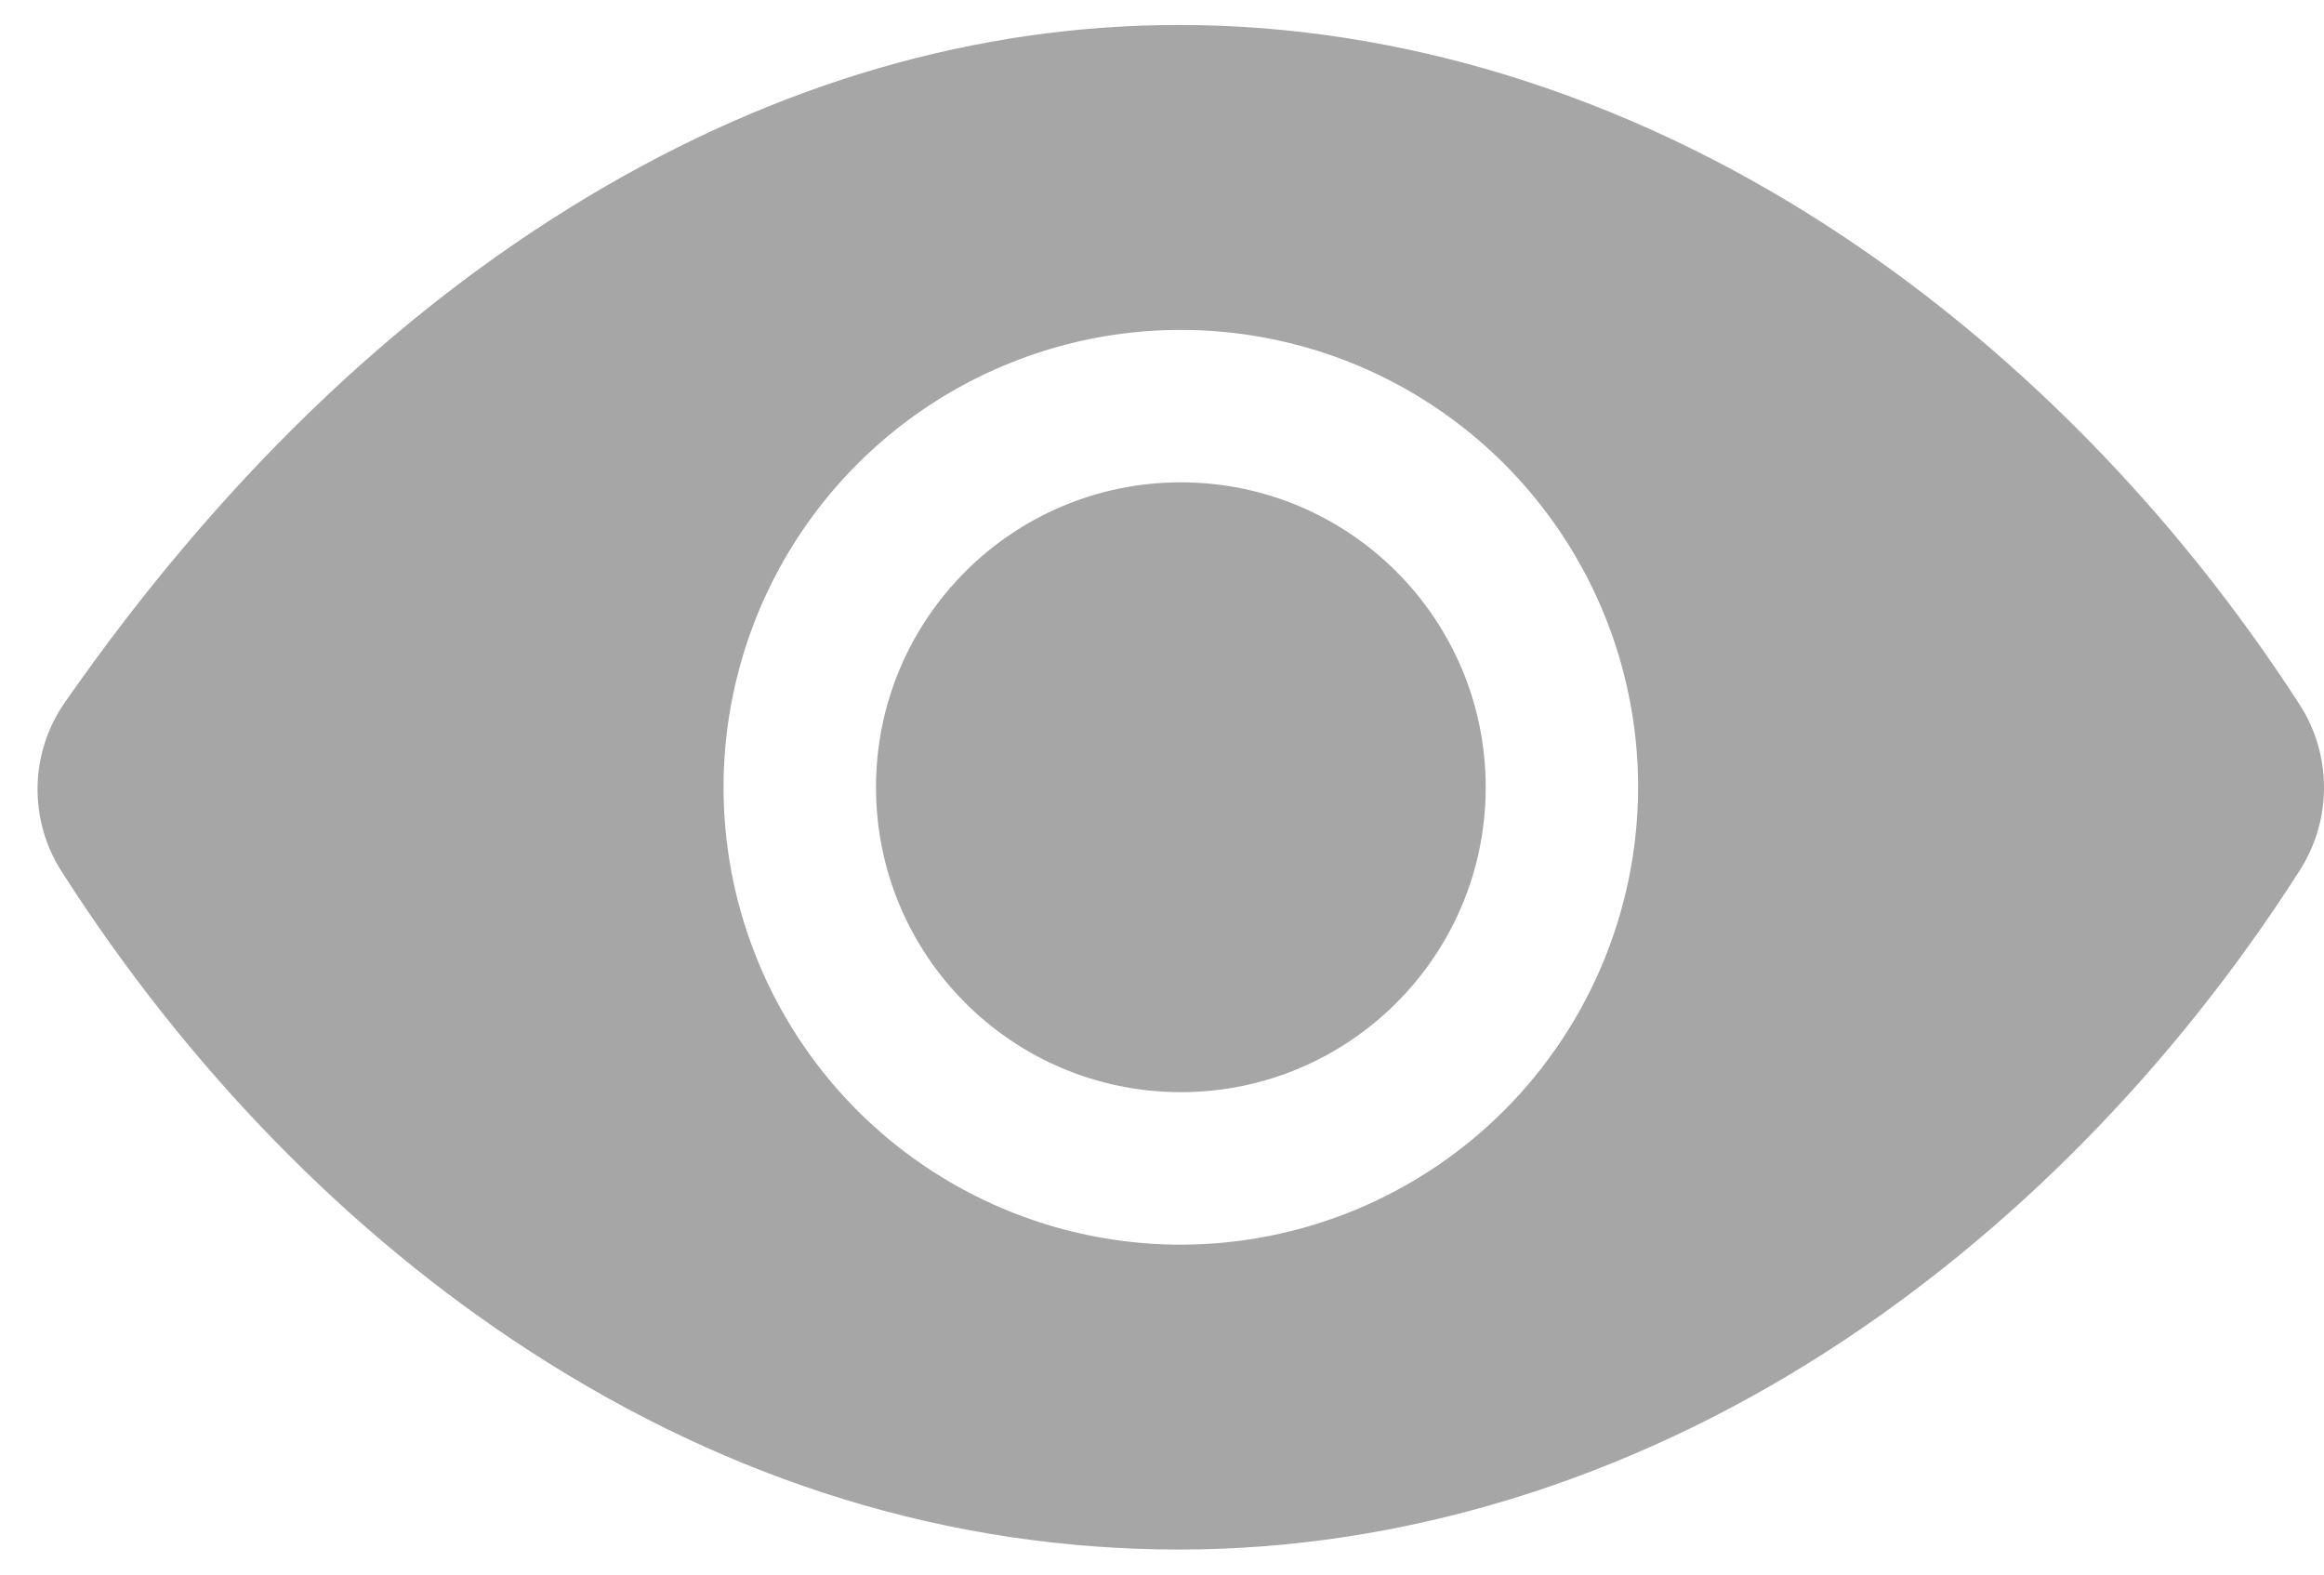
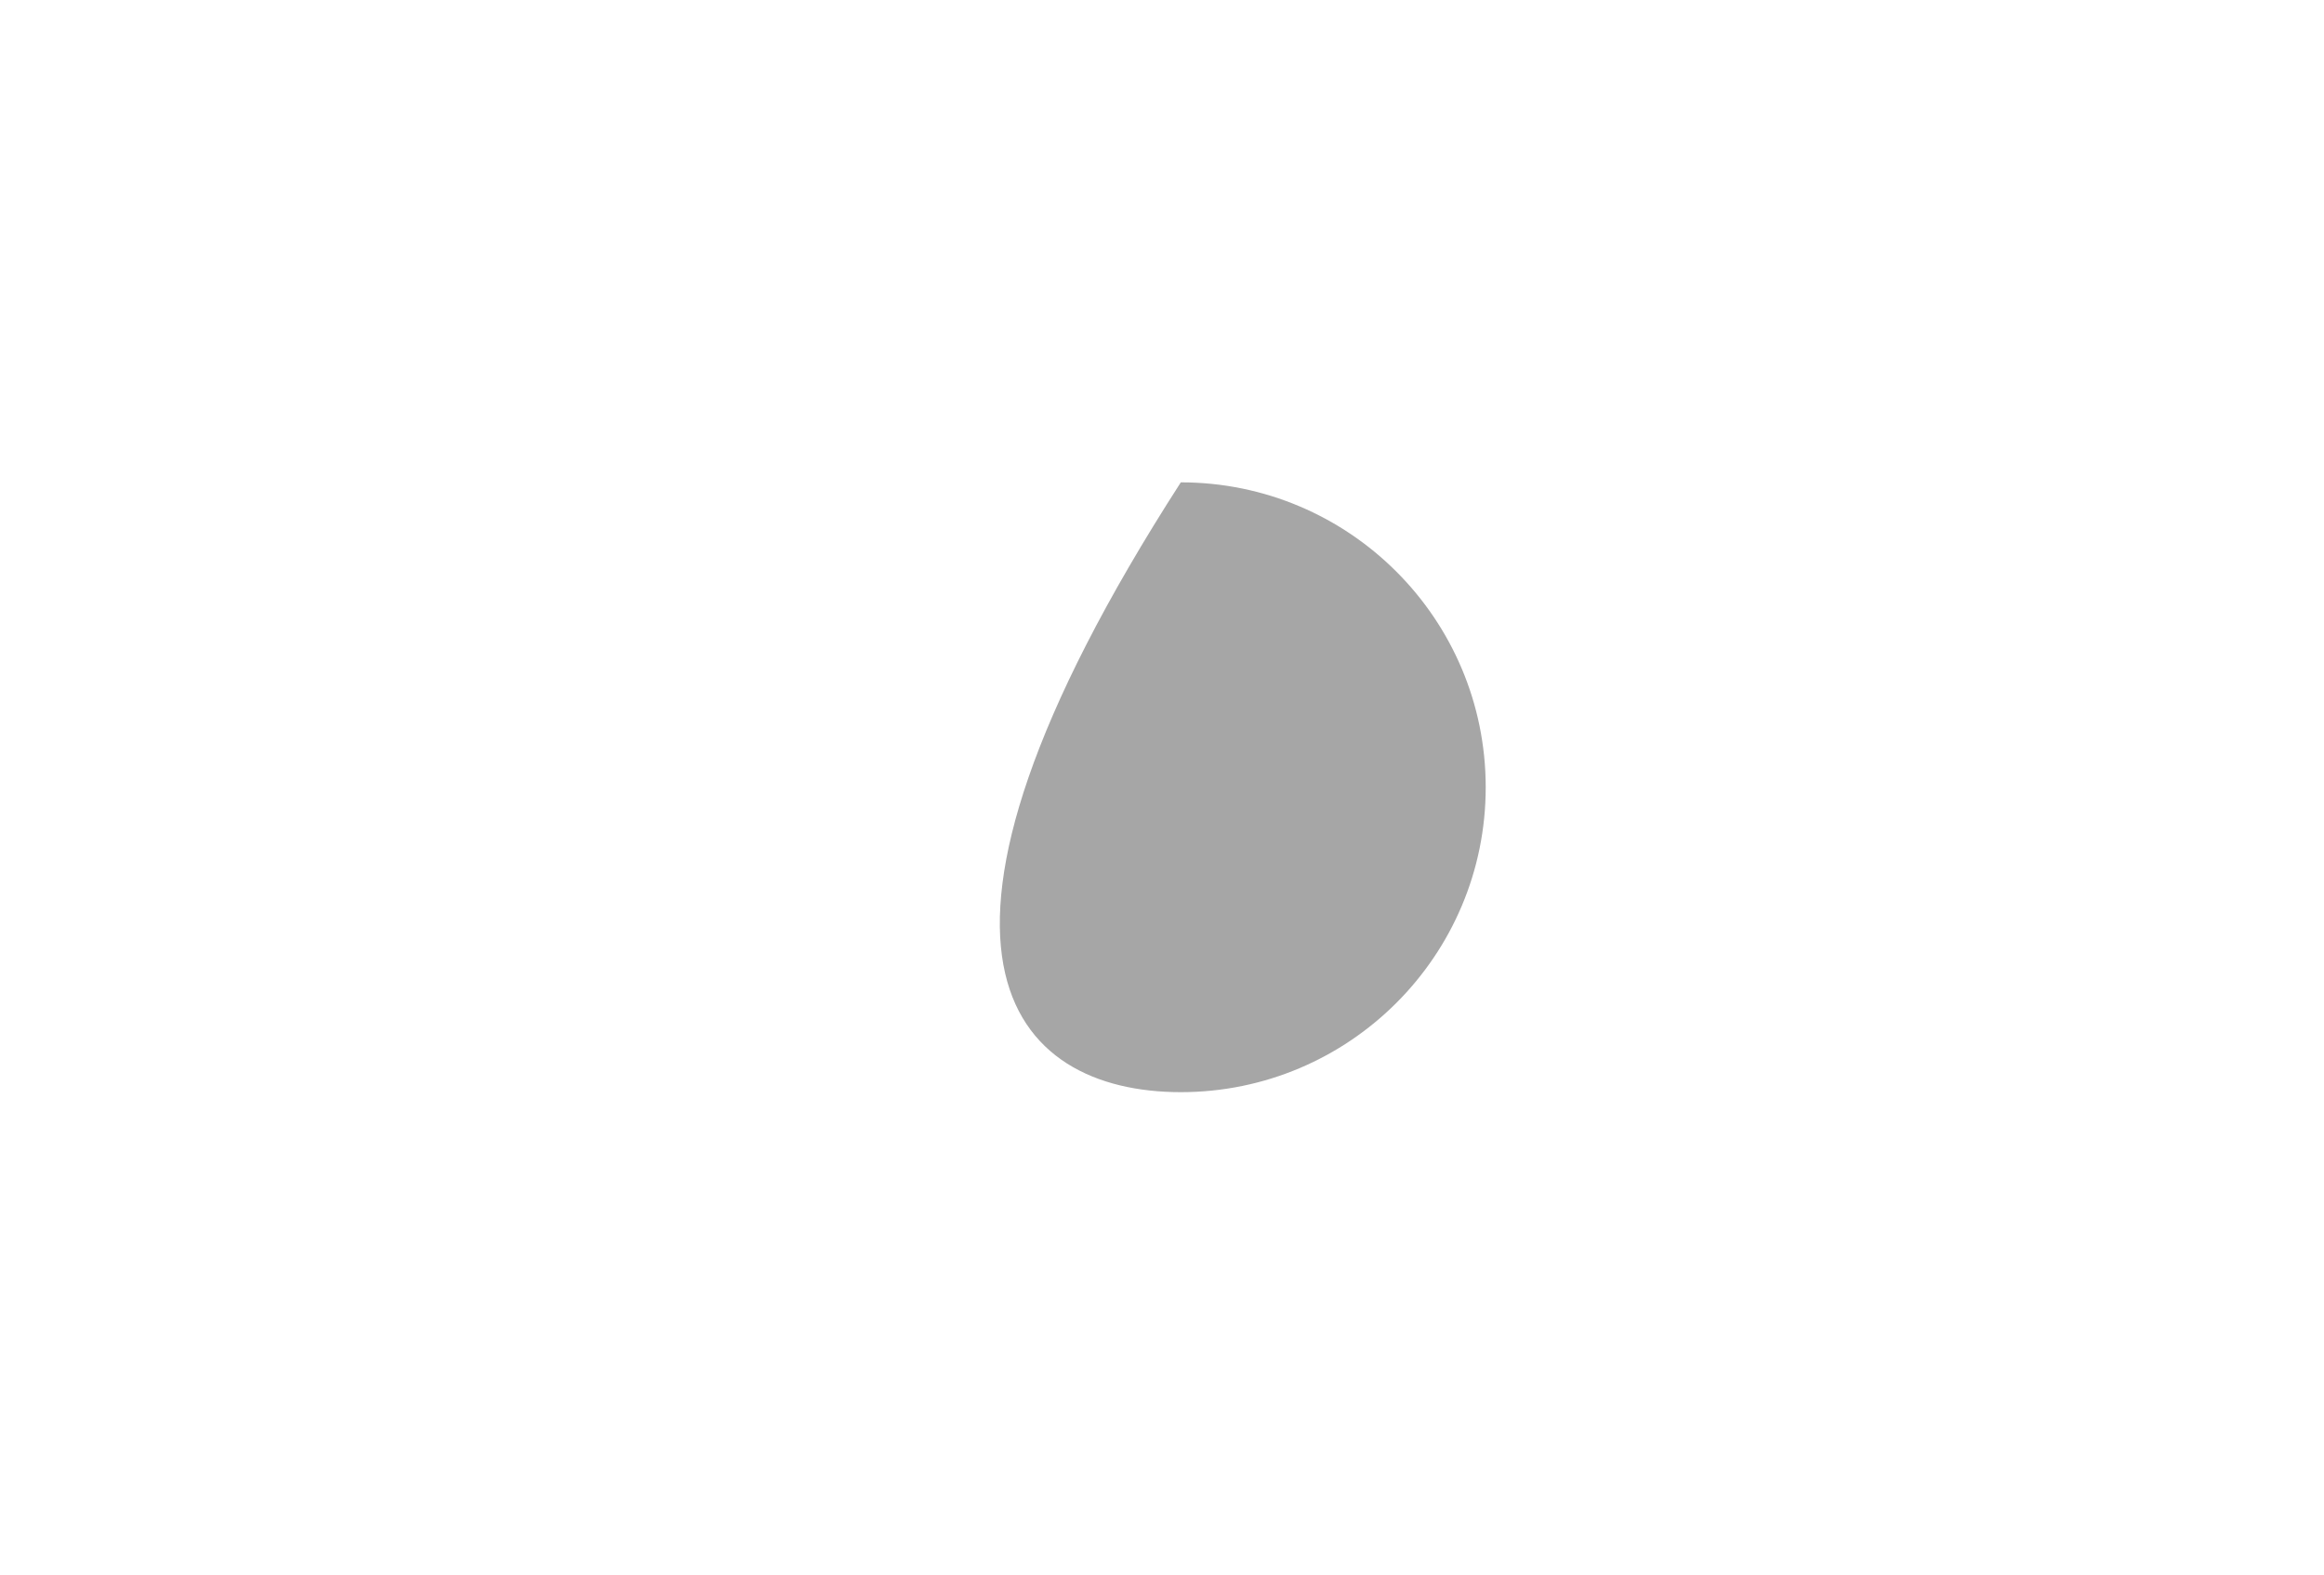
<svg xmlns="http://www.w3.org/2000/svg" width="31" height="21" viewBox="0 0 31 21" fill="none">
-   <path d="M15.751 14.566C17.997 14.566 19.818 12.746 19.818 10.5C19.818 8.254 17.997 6.433 15.751 6.433C13.505 6.433 11.685 8.254 11.685 10.5C11.685 12.746 13.505 14.566 15.751 14.566Z" fill="#A6A6A6" />
-   <path d="M30.673 9.394C28.992 6.794 26.811 4.586 24.366 3.007C21.661 1.258 18.674 0.333 15.73 0.333C13.028 0.333 10.371 1.106 7.834 2.628C5.246 4.18 2.901 6.448 0.865 9.368C0.635 9.698 0.508 10.088 0.501 10.491C0.494 10.893 0.606 11.288 0.824 11.626C2.502 14.252 4.662 16.464 7.069 18.021C9.779 19.777 12.695 20.666 15.73 20.666C18.698 20.666 21.691 19.75 24.384 18.015C26.828 16.442 29.005 14.225 30.68 11.603C30.89 11.273 31.001 10.889 31 10.498C30.999 10.106 30.886 9.723 30.673 9.394ZM15.751 16.6C14.545 16.6 13.366 16.242 12.363 15.572C11.359 14.902 10.578 13.949 10.116 12.834C9.654 11.72 9.533 10.493 9.769 9.31C10.004 8.127 10.585 7.04 11.438 6.187C12.291 5.334 13.378 4.753 14.561 4.517C15.745 4.282 16.971 4.403 18.086 4.864C19.2 5.326 20.153 6.108 20.823 7.111C21.494 8.114 21.851 9.293 21.851 10.5C21.849 12.117 21.206 13.668 20.063 14.811C18.919 15.955 17.369 16.598 15.751 16.6Z" fill="#A6A6A6" />
+   <path d="M15.751 14.566C17.997 14.566 19.818 12.746 19.818 10.5C19.818 8.254 17.997 6.433 15.751 6.433C11.685 12.746 13.505 14.566 15.751 14.566Z" fill="#A6A6A6" />
</svg>